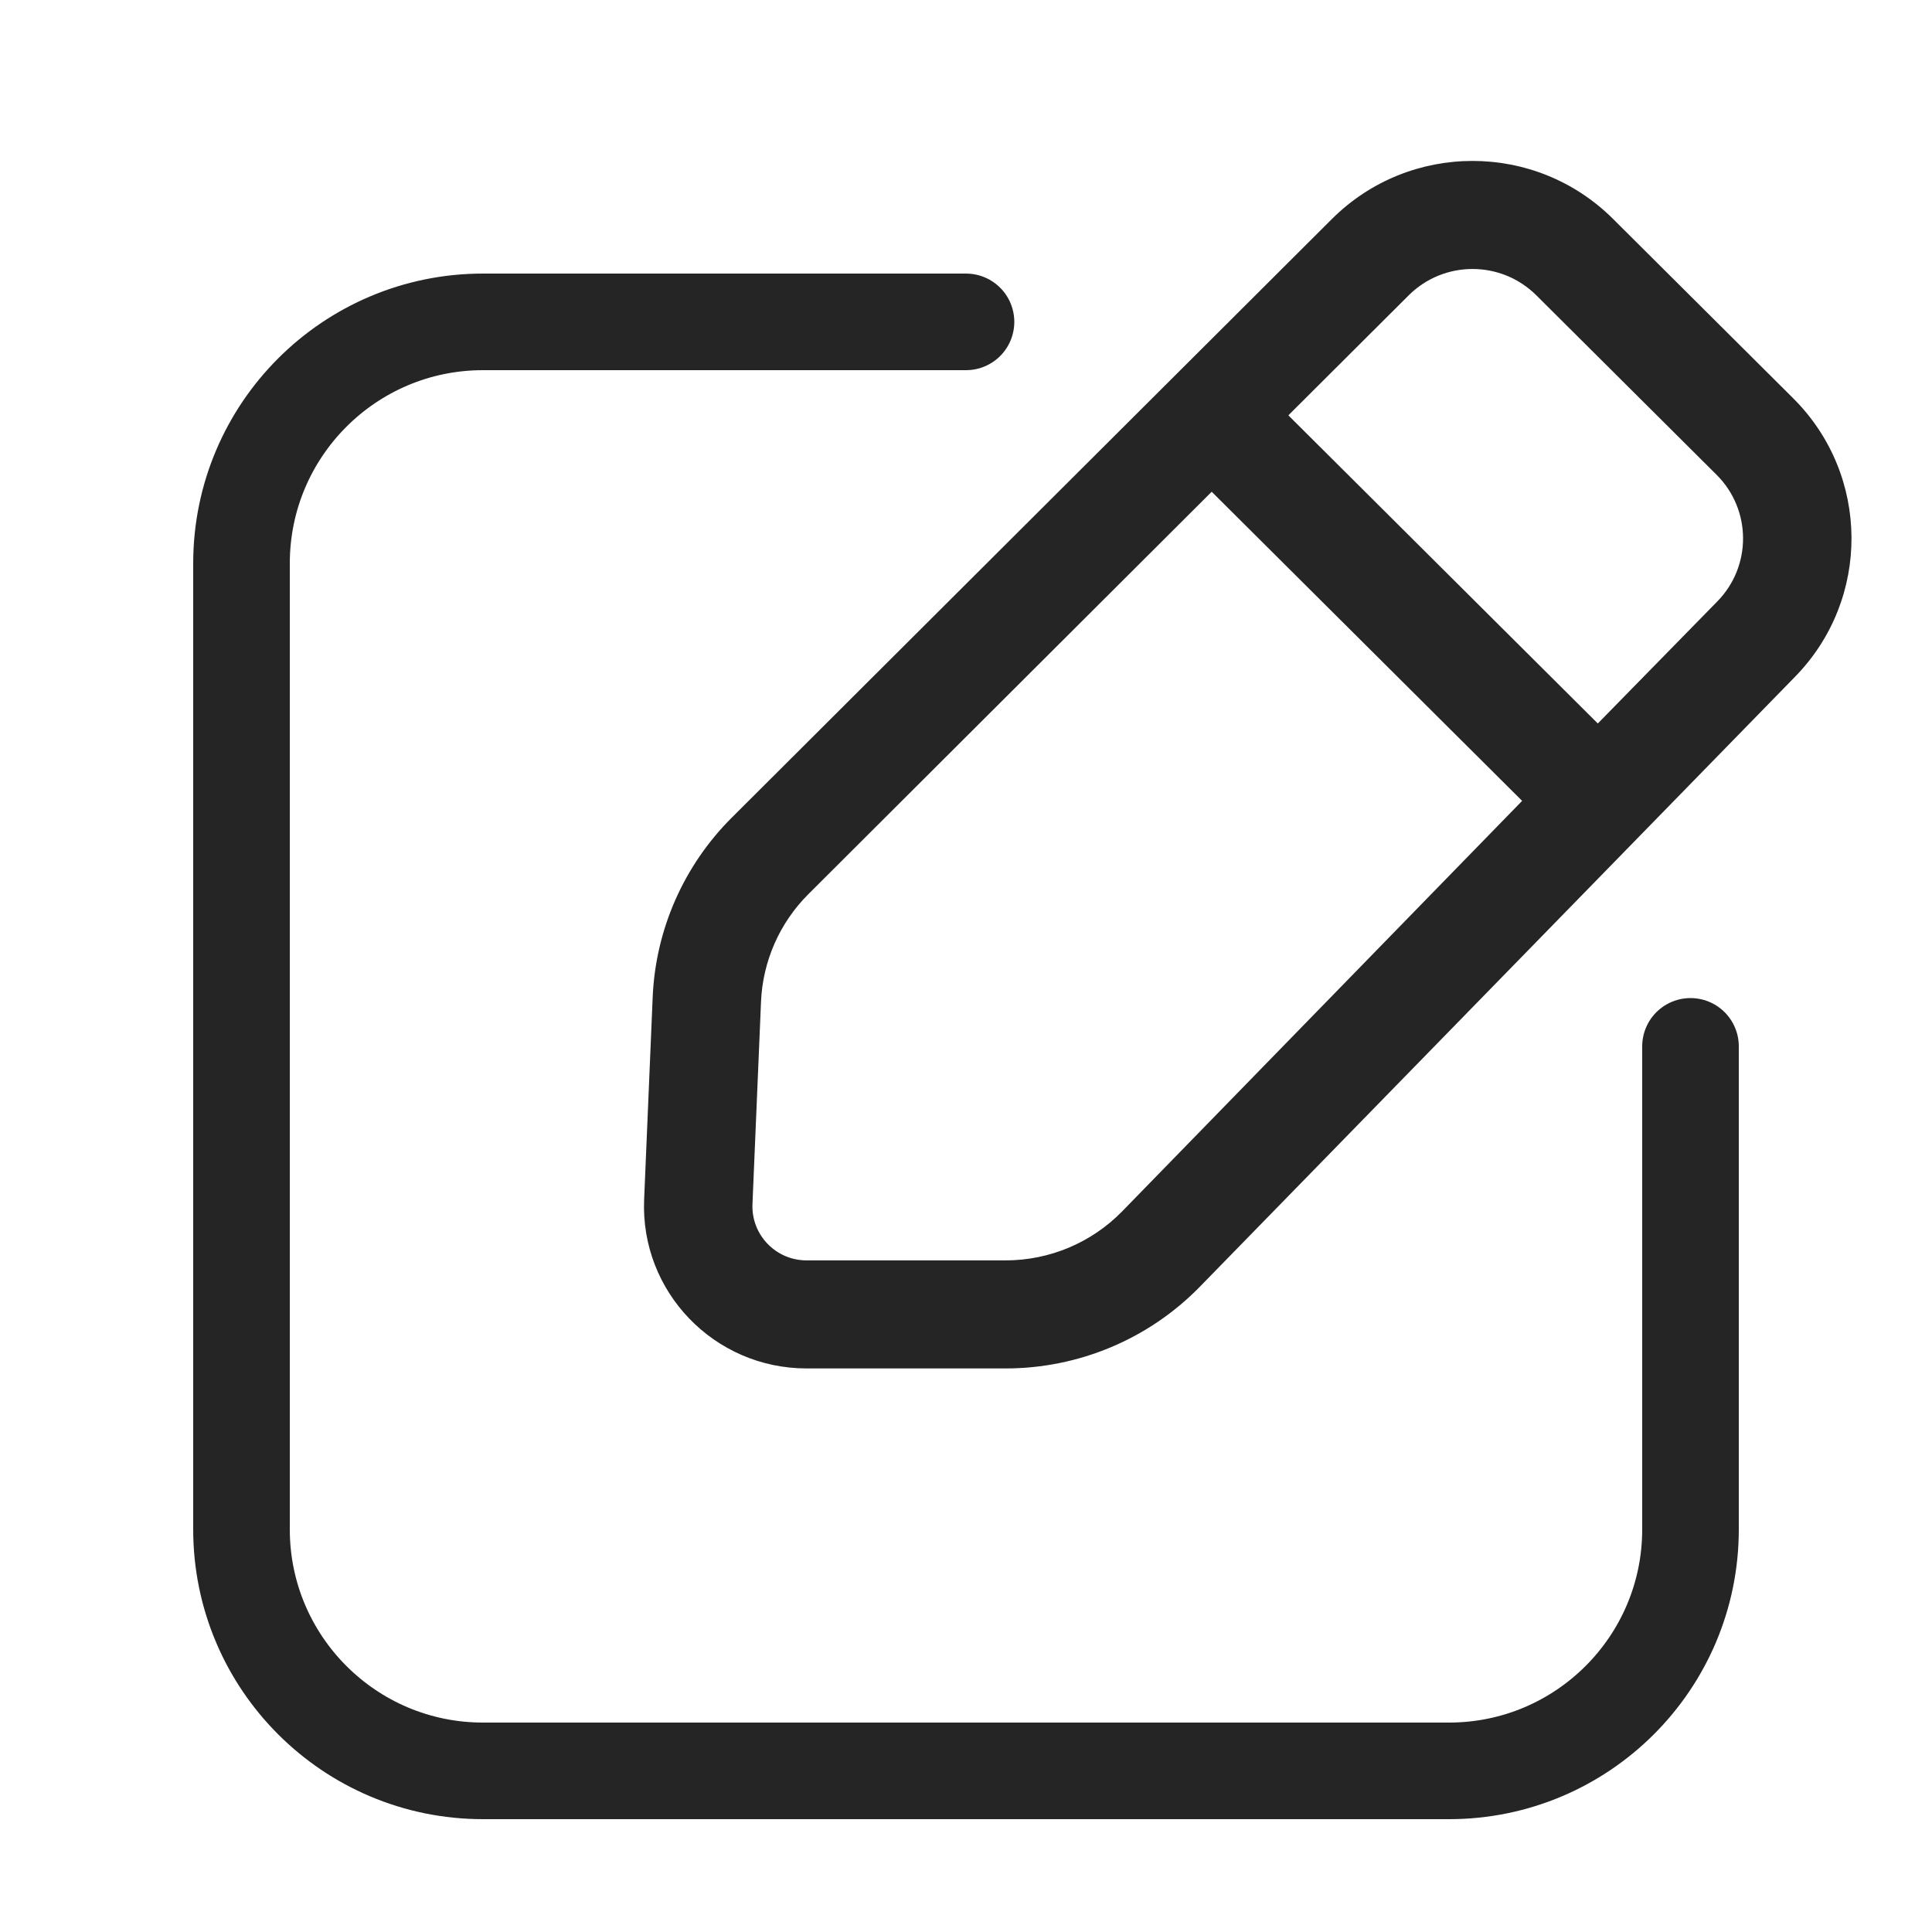
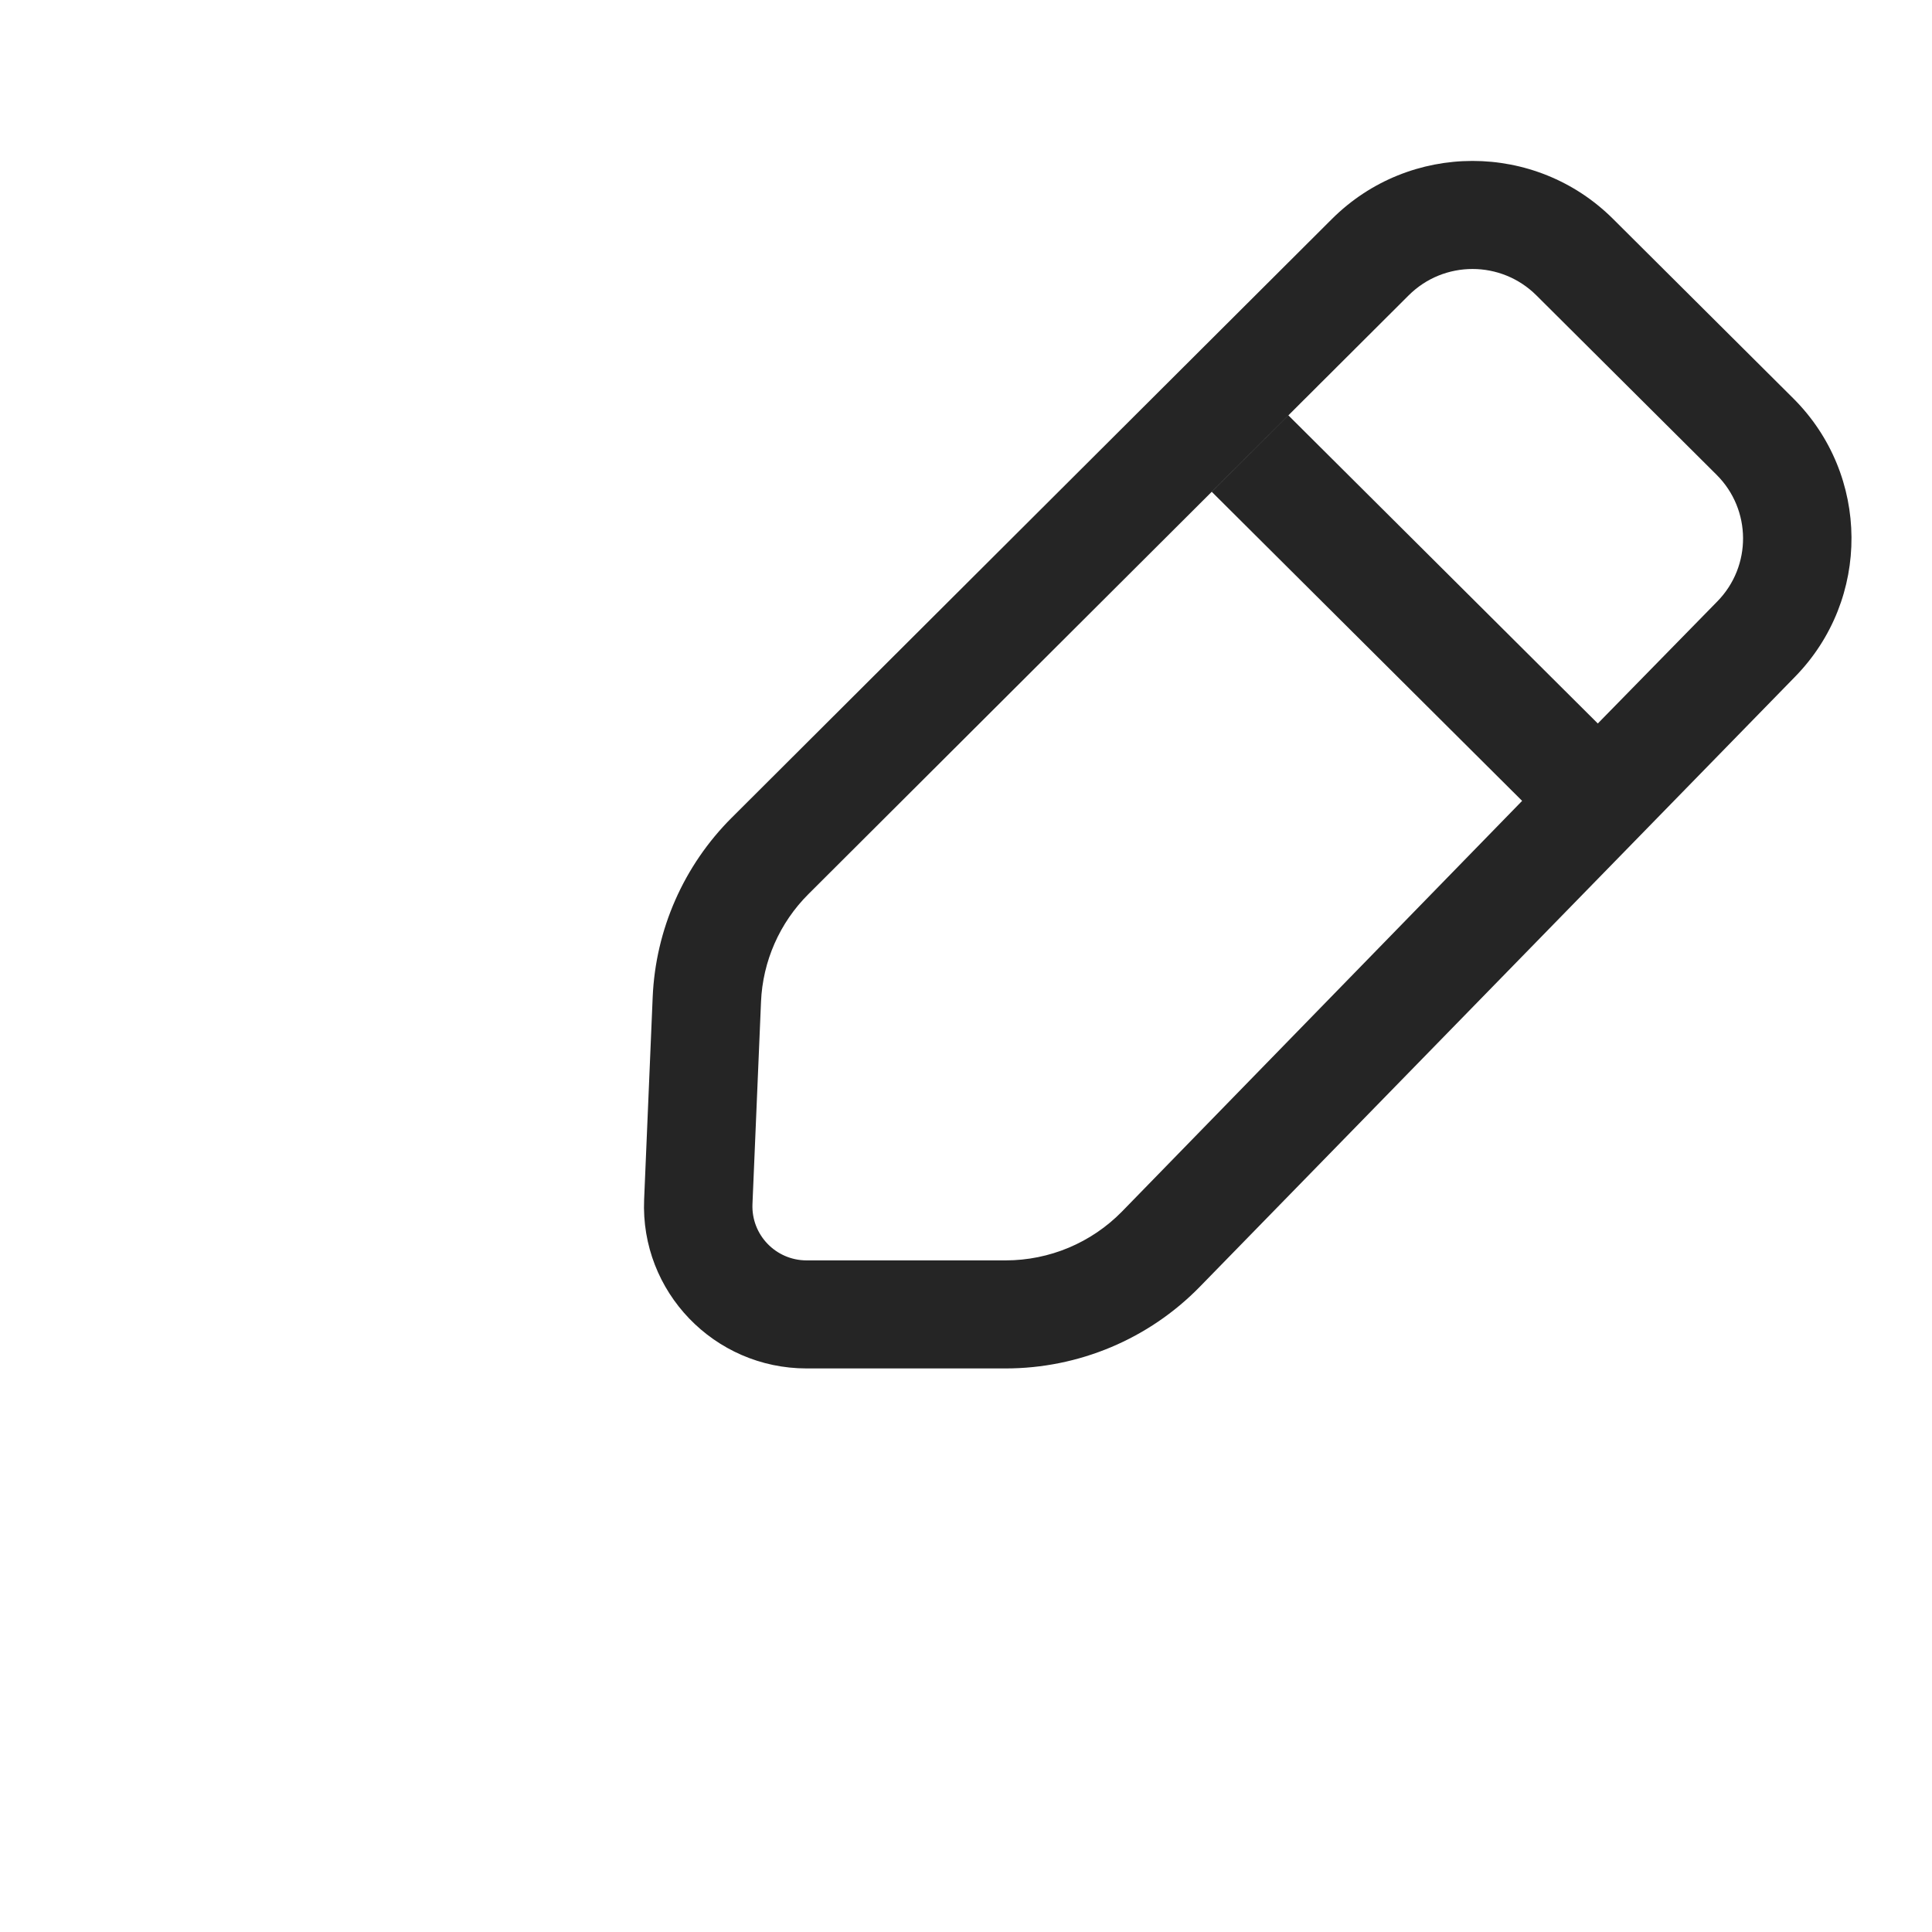
<svg xmlns="http://www.w3.org/2000/svg" width="40" height="40" viewBox="0 0 40 40" fill="none">
-   <path fill-rule="evenodd" clip-rule="evenodd" d="M33.396 4.532C31.788 2.931 29.183 2.932 27.576 4.534L15.15 16.929C14.156 17.92 13.572 19.247 13.513 20.647L13.336 24.835C13.255 26.742 14.785 28.332 16.7 28.332L20.82 28.332C22.333 28.332 23.782 27.724 24.838 26.644L37.164 14.012C38.737 12.404 38.721 9.835 37.127 8.247L33.396 4.532ZM29.164 6.116C29.894 5.387 31.078 5.387 31.809 6.115L35.54 9.83C36.264 10.551 36.272 11.719 35.557 12.45L33.081 14.979L26.674 8.599L29.164 6.116ZM25.087 10.181L16.738 18.511C16.142 19.105 15.791 19.901 15.756 20.741L15.579 24.929C15.552 25.565 16.062 26.095 16.7 26.095L20.82 26.095C21.728 26.095 22.597 25.73 23.231 25.082L31.514 16.581L25.087 10.181Z" fill="#252525" />
-   <path d="M35 21.664V31.664C35 34.425 32.761 36.664 30 36.664H10C7.239 36.664 5 34.425 5 31.664V11.664C5 8.903 7.239 6.664 10 6.664H20" stroke="#252525" stroke-width="2" stroke-linecap="round" />
+   <path fill-rule="evenodd" clip-rule="evenodd" d="M33.396 4.532C31.788 2.931 29.183 2.932 27.576 4.534L15.15 16.929C14.156 17.92 13.572 19.247 13.513 20.647L13.336 24.835C13.255 26.742 14.785 28.332 16.7 28.332L20.82 28.332C22.333 28.332 23.782 27.724 24.838 26.644L37.164 14.012C38.737 12.404 38.721 9.835 37.127 8.247L33.396 4.532ZM29.164 6.116C29.894 5.387 31.078 5.387 31.809 6.115L35.54 9.83C36.264 10.551 36.272 11.719 35.557 12.45L33.081 14.979L26.674 8.599L29.164 6.116ZL16.738 18.511C16.142 19.105 15.791 19.901 15.756 20.741L15.579 24.929C15.552 25.565 16.062 26.095 16.7 26.095L20.82 26.095C21.728 26.095 22.597 25.73 23.231 25.082L31.514 16.581L25.087 10.181Z" fill="#252525" />
</svg>